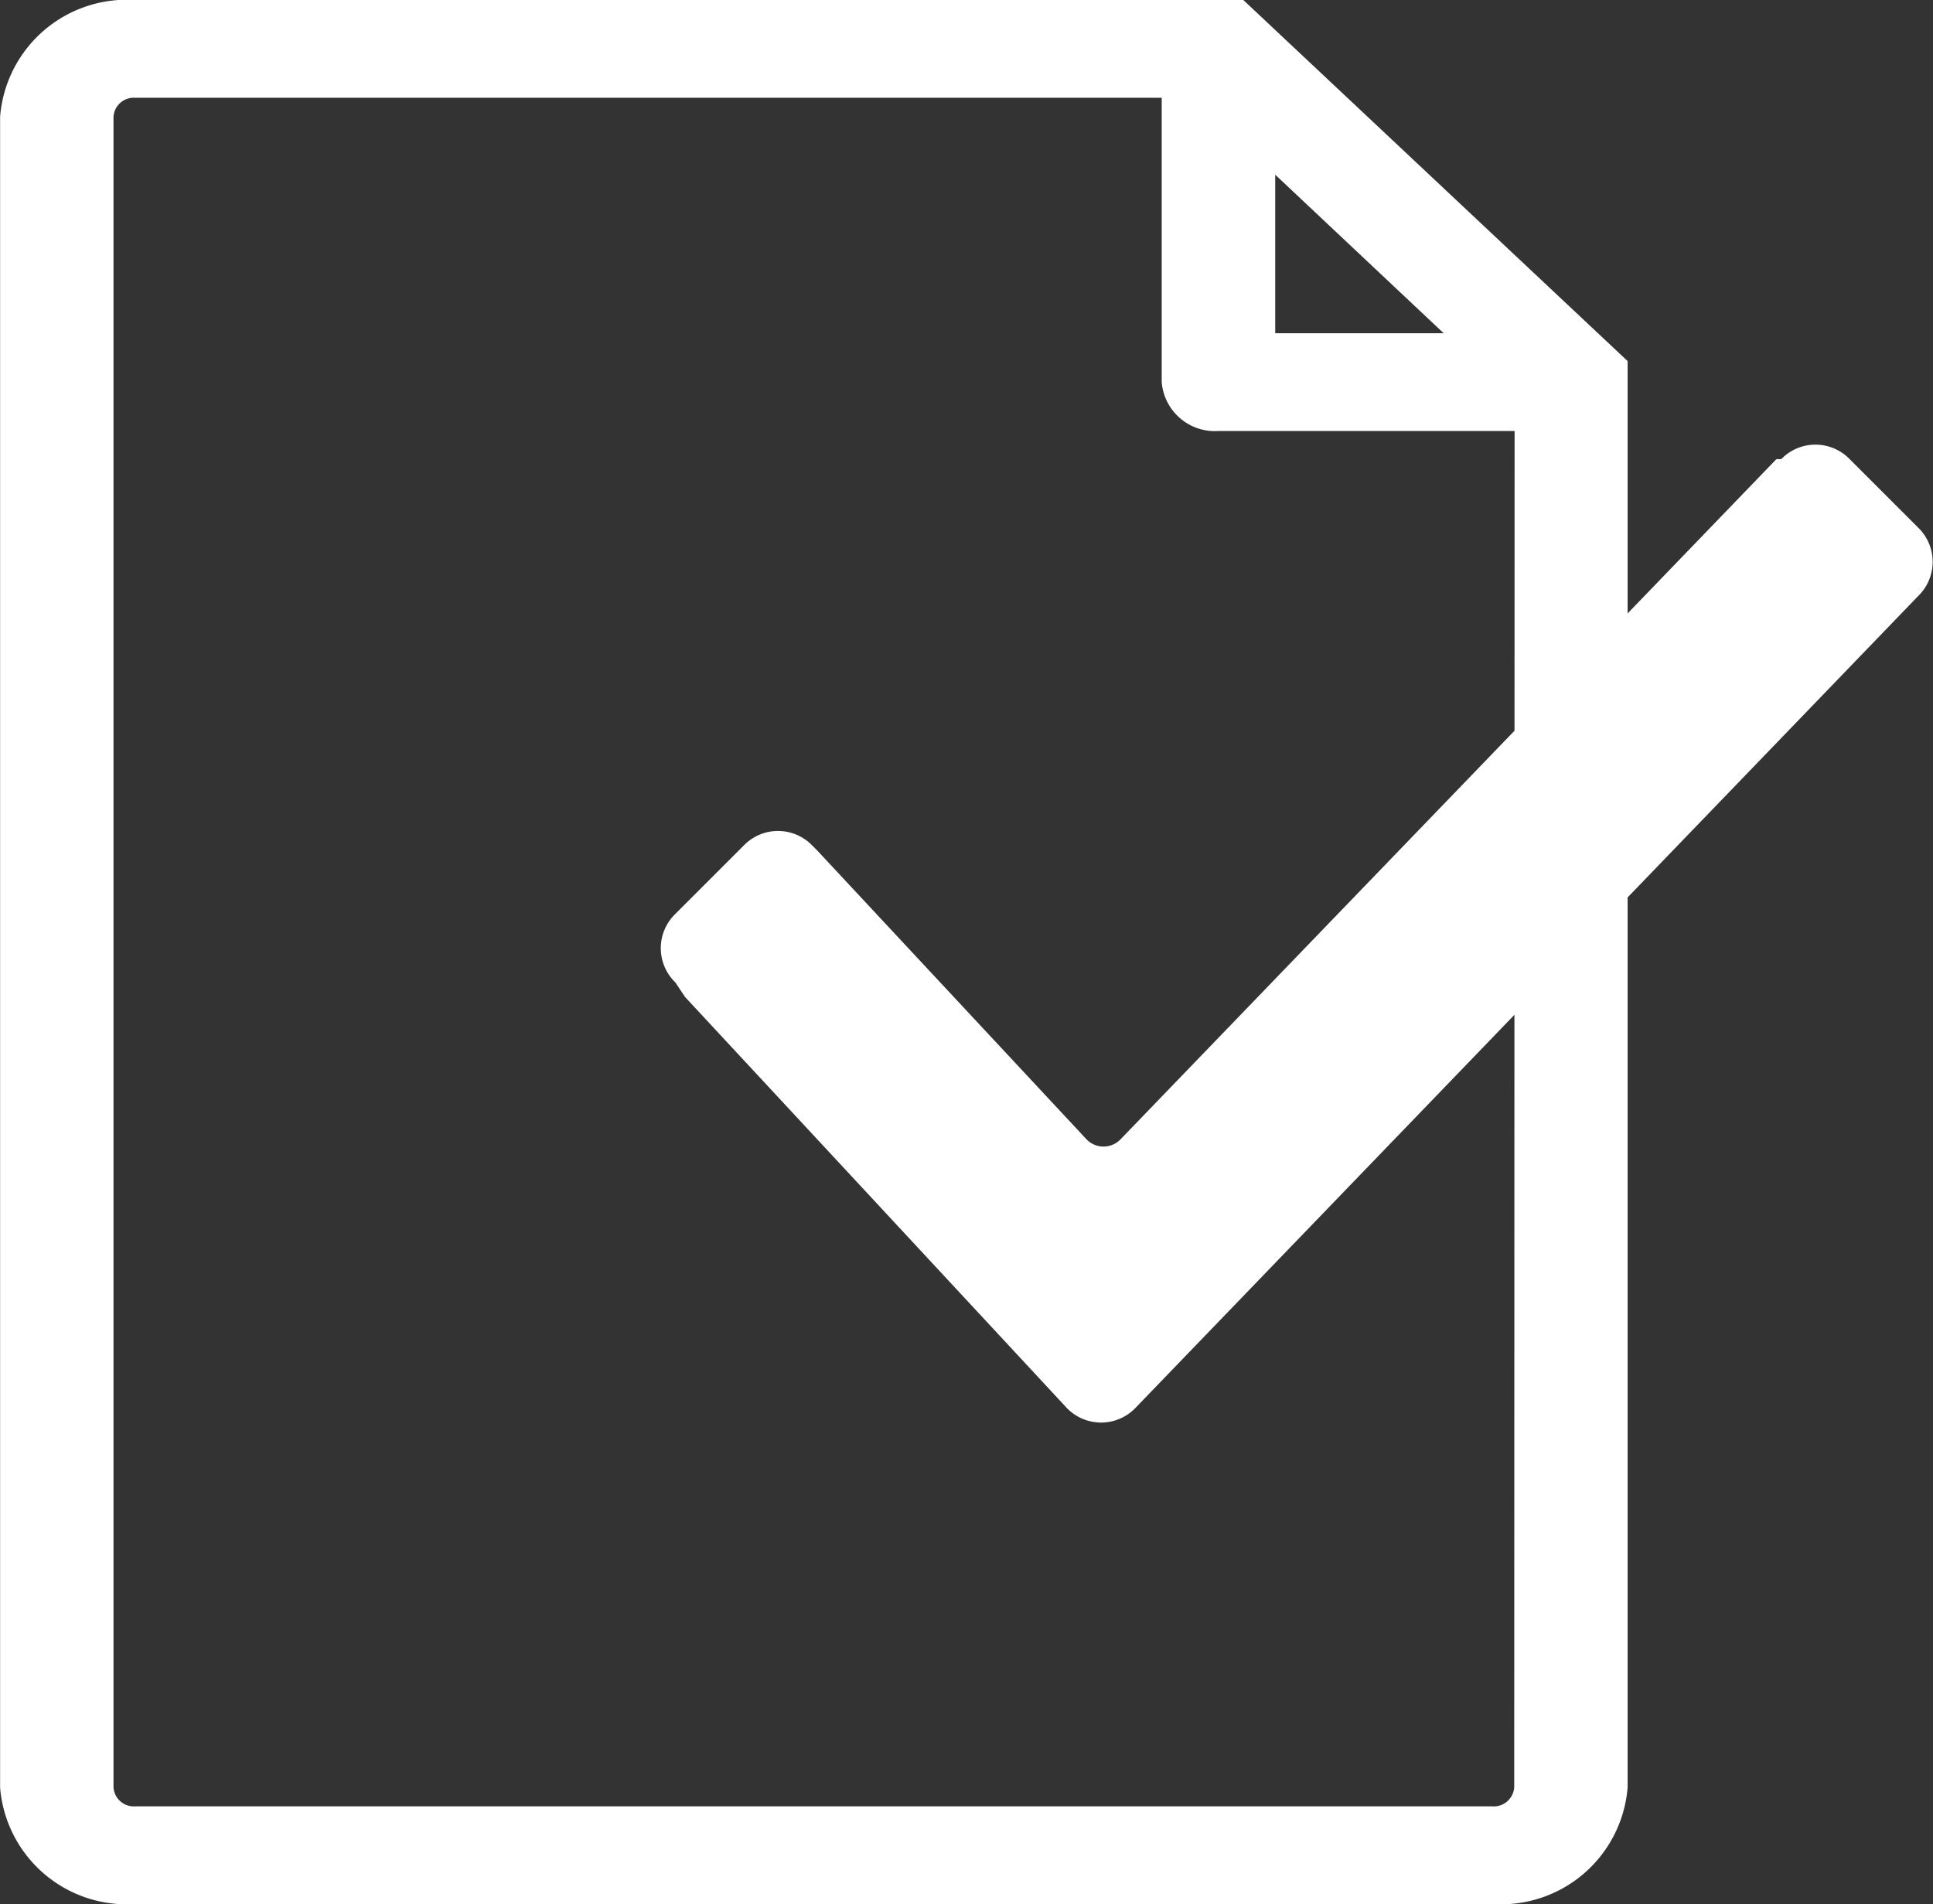
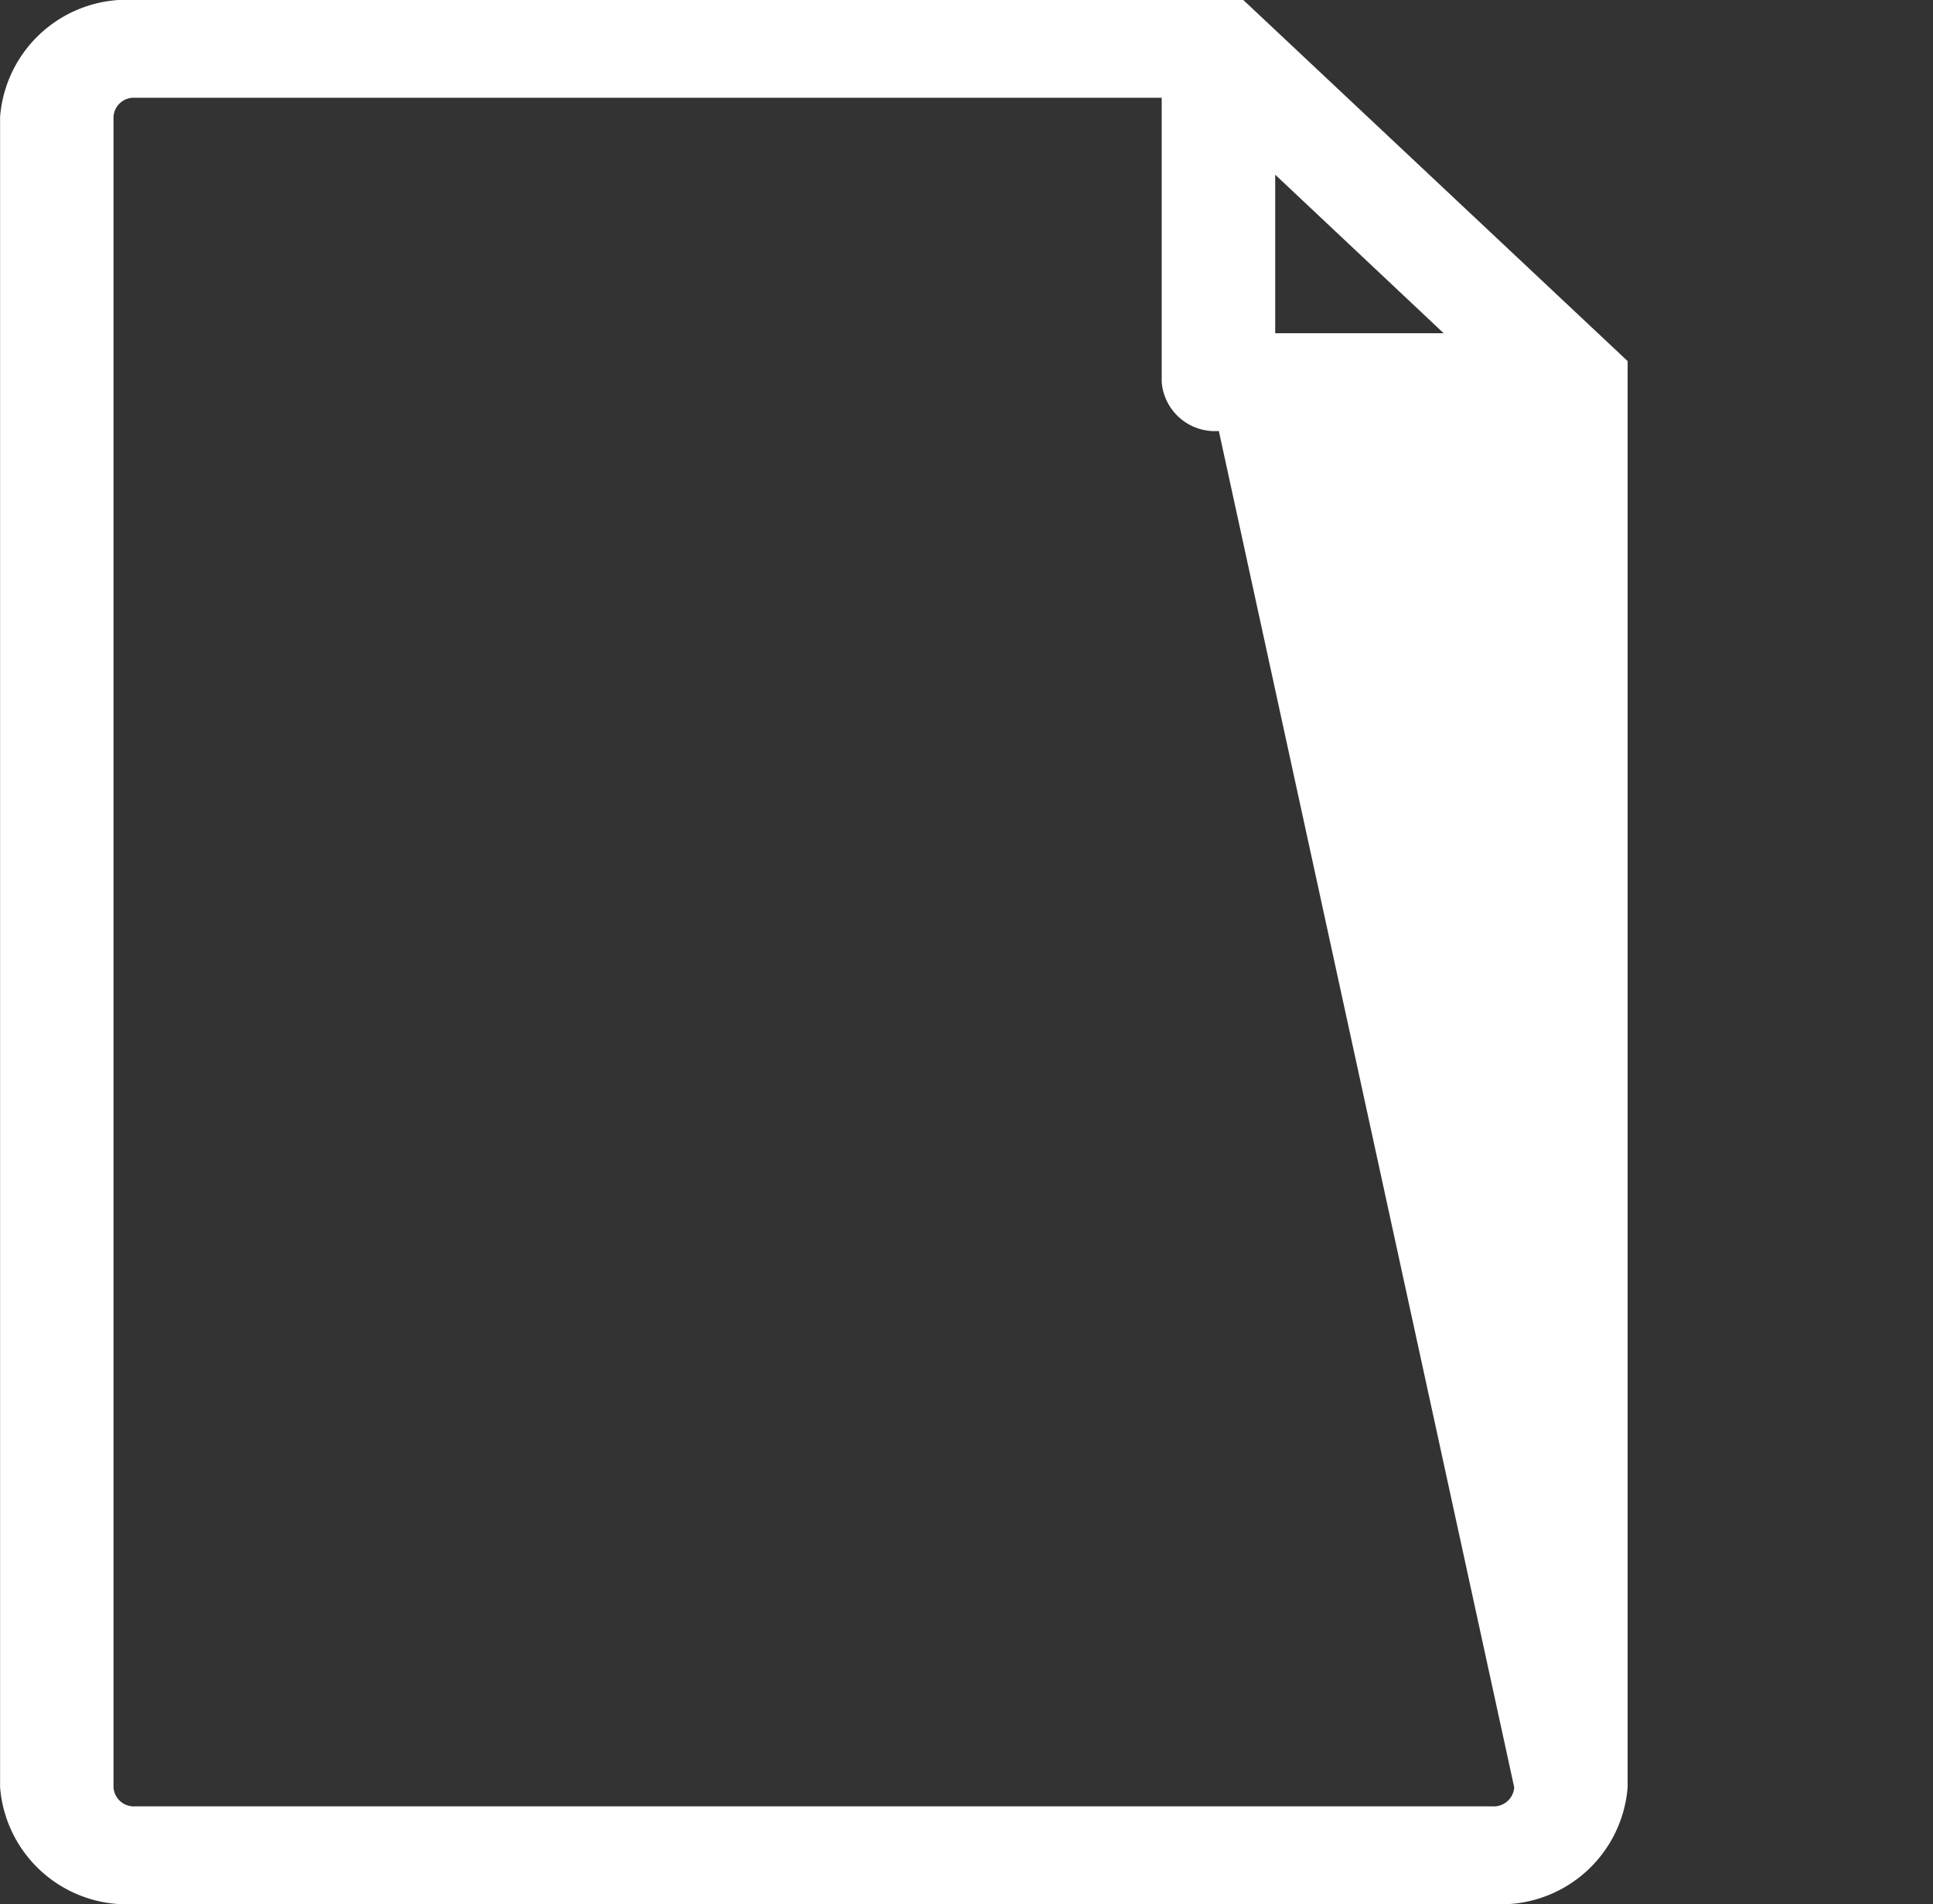
<svg xmlns="http://www.w3.org/2000/svg" width="20.3" height="20.001" viewBox="0 0 20.3 20.001">
  <rect x="0" y="0" width="20.3" height="20.001" fill="#333333" stroke="none" />
  <g id="Piktogramm_gesammt" data-name="Piktogramm gesammt" transform="translate(-838 -1816)">
    <g id="Gruppe_168" data-name="Gruppe 168" transform="translate(838 1816)">
      <g id="Gruppe_169" data-name="Gruppe 169" transform="translate(0)">
-         <path id="Pfad_305" data-name="Pfad 305" d="M74.438,0H62.8a1.335,1.335,0,0,0-1.418,1.227V18.774A1.334,1.334,0,0,0,62.8,20H77.056a1.334,1.334,0,0,0,1.418-1.227V3.793Zm.335,1.835L76.542,3.5H74.773Zm2.51,16.939a.215.215,0,0,1-.228.2H62.8a.214.214,0,0,1-.227-.2V1.227a.213.213,0,0,1,.227-.2H73.581V4.013a.56.56,0,0,0,.6.514h3.106Z" transform="translate(-61.381)" fill="#fff" />
+         <path id="Pfad_305" data-name="Pfad 305" d="M74.438,0H62.8a1.335,1.335,0,0,0-1.418,1.227V18.774A1.334,1.334,0,0,0,62.8,20H77.056a1.334,1.334,0,0,0,1.418-1.227V3.793Zm.335,1.835L76.542,3.5H74.773Zm2.51,16.939a.215.215,0,0,1-.228.2H62.8a.214.214,0,0,1-.227-.2V1.227a.213.213,0,0,1,.227-.2H73.581V4.013a.56.56,0,0,0,.6.514Z" transform="translate(-61.381)" fill="#fff" />
      </g>
    </g>
-     <path id="Pfad_474" data-name="Pfad 474" d="M.154,8.653a.5.5,0,0,1,0-.719l.719-.719a.5.5,0,0,1,.719,0l.051.051L4.471,10.3a.248.248,0,0,0,.36,0l6.886-7.143h.051a.5.5,0,0,1,.719,0l.719.719a.5.5,0,0,1,0,.719h0L4.985,13.124a.5.5,0,0,1-.719,0L.257,8.807Z" transform="translate(844.938 1817.666)" fill="#fff" />
  </g>
</svg>